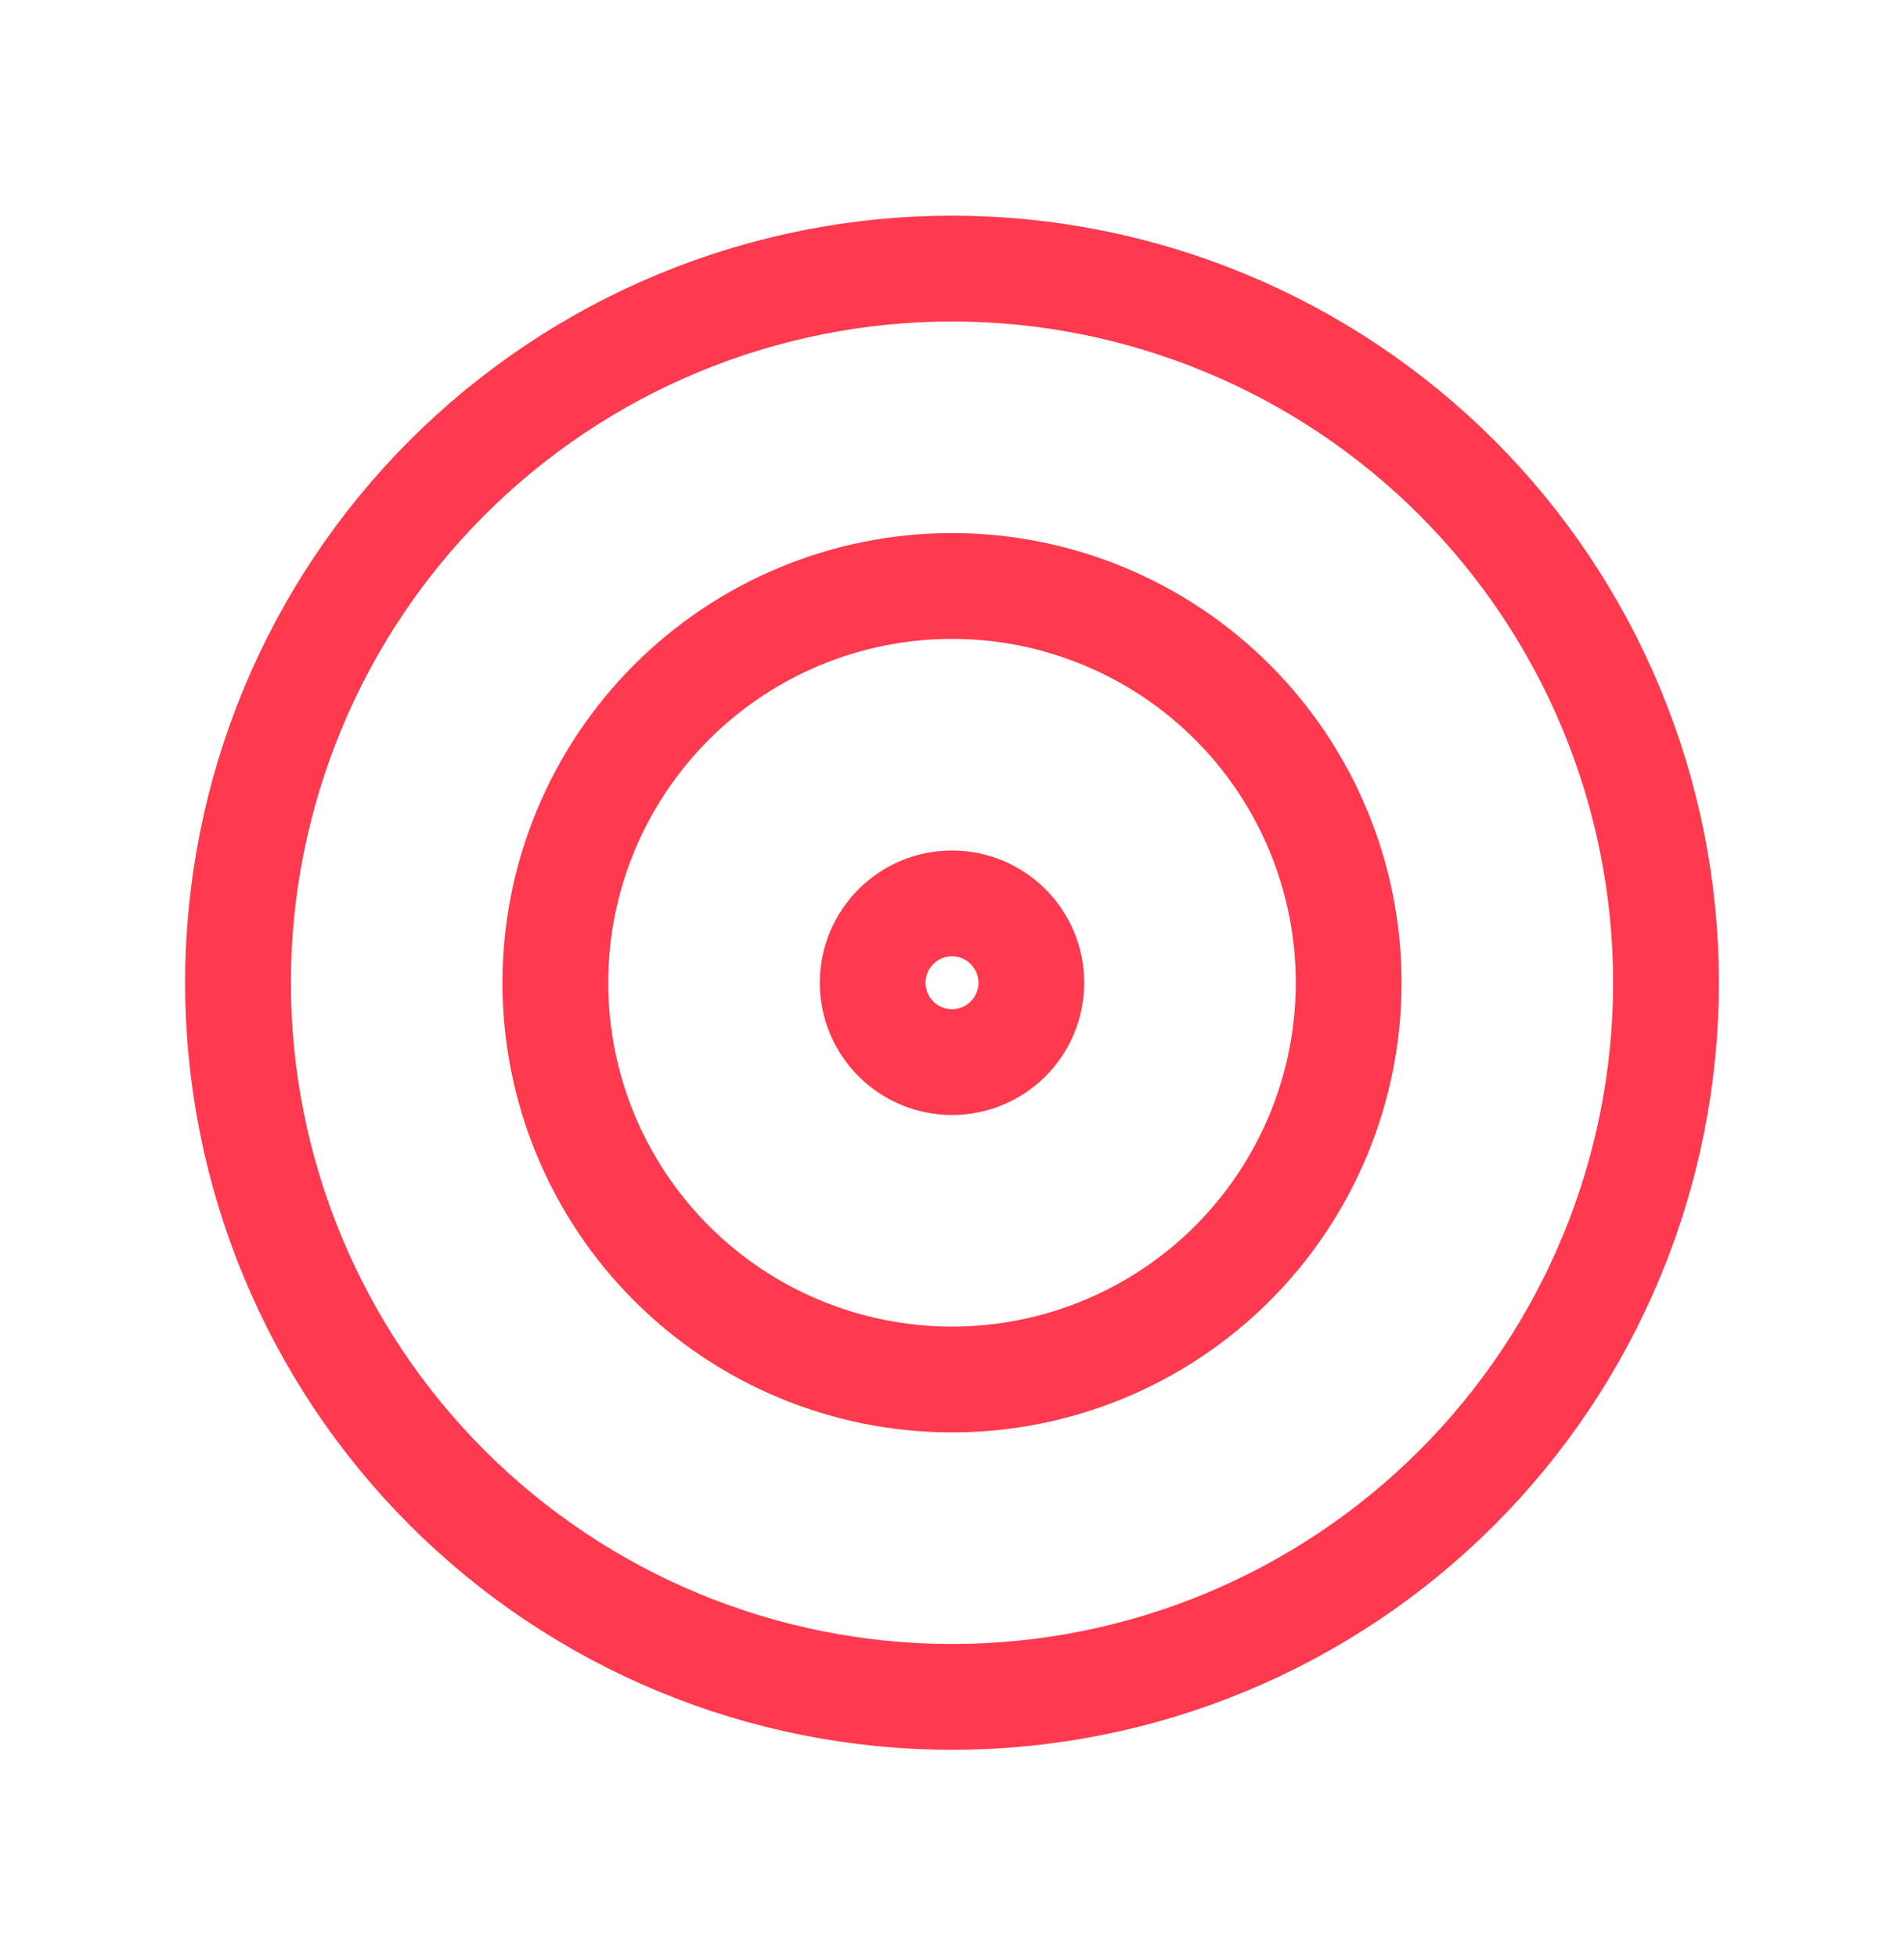
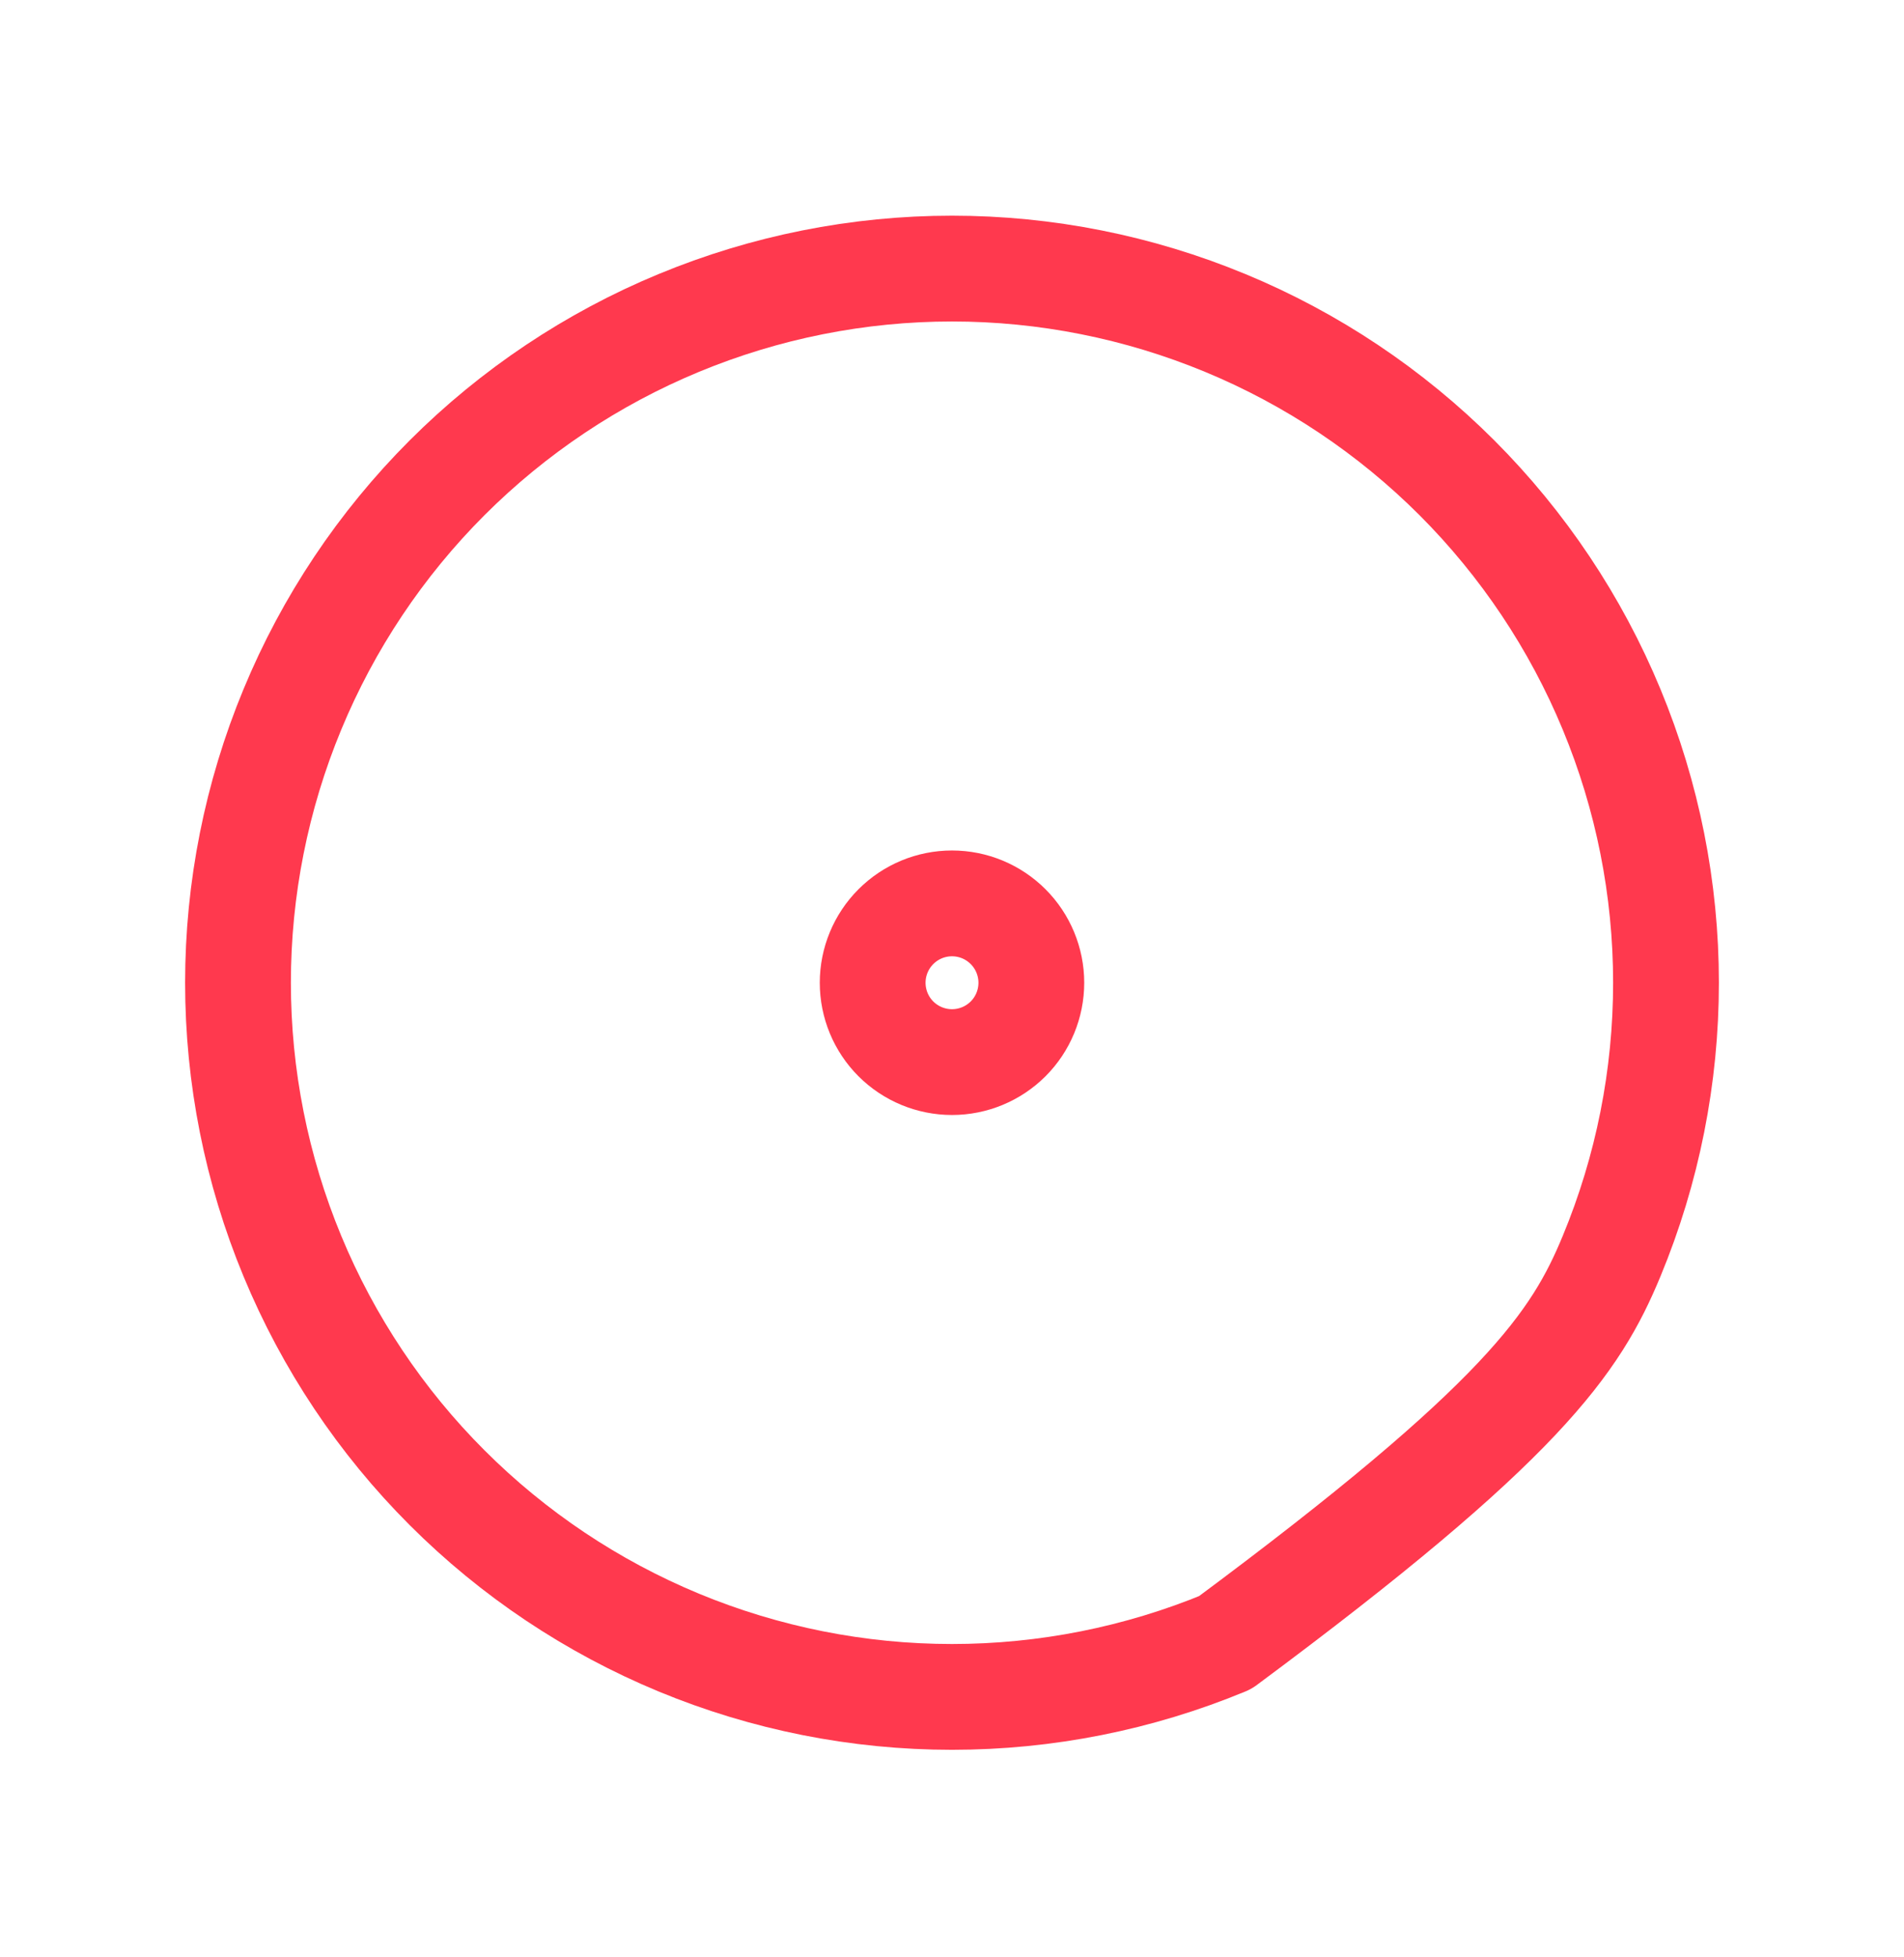
<svg xmlns="http://www.w3.org/2000/svg" width="36" height="37" viewBox="0 0 36 37" fill="none">
  <path d="M16.5 18.577C16.5 18.975 16.658 19.357 16.939 19.638C17.221 19.919 17.602 20.077 18 20.077C18.398 20.077 18.779 19.919 19.061 19.638C19.342 19.357 19.5 18.975 19.5 18.577C19.5 18.18 19.342 17.798 19.061 17.517C18.779 17.235 18.398 17.077 18 17.077C17.602 17.077 17.221 17.235 16.939 17.517C16.658 17.798 16.5 18.18 16.5 18.577Z" stroke="#FF394E" stroke-width="2" stroke-linecap="round" stroke-linejoin="round" />
-   <path d="M10.5 18.577C10.5 20.567 11.29 22.474 12.697 23.881C14.103 25.287 16.011 26.077 18 26.077C19.989 26.077 21.897 25.287 23.303 23.881C24.71 22.474 25.5 20.567 25.5 18.577C25.5 16.588 24.71 14.681 23.303 13.274C21.897 11.868 19.989 11.077 18 11.077C16.011 11.077 14.103 11.868 12.697 13.274C11.29 14.681 10.5 16.588 10.5 18.577Z" stroke="#FF394E" stroke-width="2" stroke-linecap="round" stroke-linejoin="round" />
-   <path d="M4.5 18.577C4.5 20.35 4.849 22.106 5.528 23.744C6.206 25.381 7.2 26.87 8.454 28.123C9.708 29.377 11.196 30.371 12.834 31.05C14.472 31.728 16.227 32.077 18 32.077C19.773 32.077 21.528 31.728 23.166 31.05C24.804 30.371 26.292 29.377 27.546 28.123C28.799 26.87 29.794 25.381 30.472 23.744C31.151 22.106 31.5 20.35 31.5 18.577C31.5 16.805 31.151 15.049 30.472 13.411C29.794 11.773 28.799 10.285 27.546 9.031C26.292 7.778 24.804 6.783 23.166 6.105C21.528 5.427 19.773 5.077 18 5.077C16.227 5.077 14.472 5.427 12.834 6.105C11.196 6.783 9.708 7.778 8.454 9.031C7.2 10.285 6.206 11.773 5.528 13.411C4.849 15.049 4.5 16.805 4.5 18.577Z" stroke="#FF394E" stroke-width="2" stroke-linecap="round" stroke-linejoin="round" />
+   <path d="M4.5 18.577C4.5 20.35 4.849 22.106 5.528 23.744C6.206 25.381 7.2 26.87 8.454 28.123C9.708 29.377 11.196 30.371 12.834 31.05C14.472 31.728 16.227 32.077 18 32.077C19.773 32.077 21.528 31.728 23.166 31.05C28.799 26.87 29.794 25.381 30.472 23.744C31.151 22.106 31.5 20.35 31.5 18.577C31.5 16.805 31.151 15.049 30.472 13.411C29.794 11.773 28.799 10.285 27.546 9.031C26.292 7.778 24.804 6.783 23.166 6.105C21.528 5.427 19.773 5.077 18 5.077C16.227 5.077 14.472 5.427 12.834 6.105C11.196 6.783 9.708 7.778 8.454 9.031C7.2 10.285 6.206 11.773 5.528 13.411C4.849 15.049 4.5 16.805 4.5 18.577Z" stroke="#FF394E" stroke-width="2" stroke-linecap="round" stroke-linejoin="round" />
</svg>